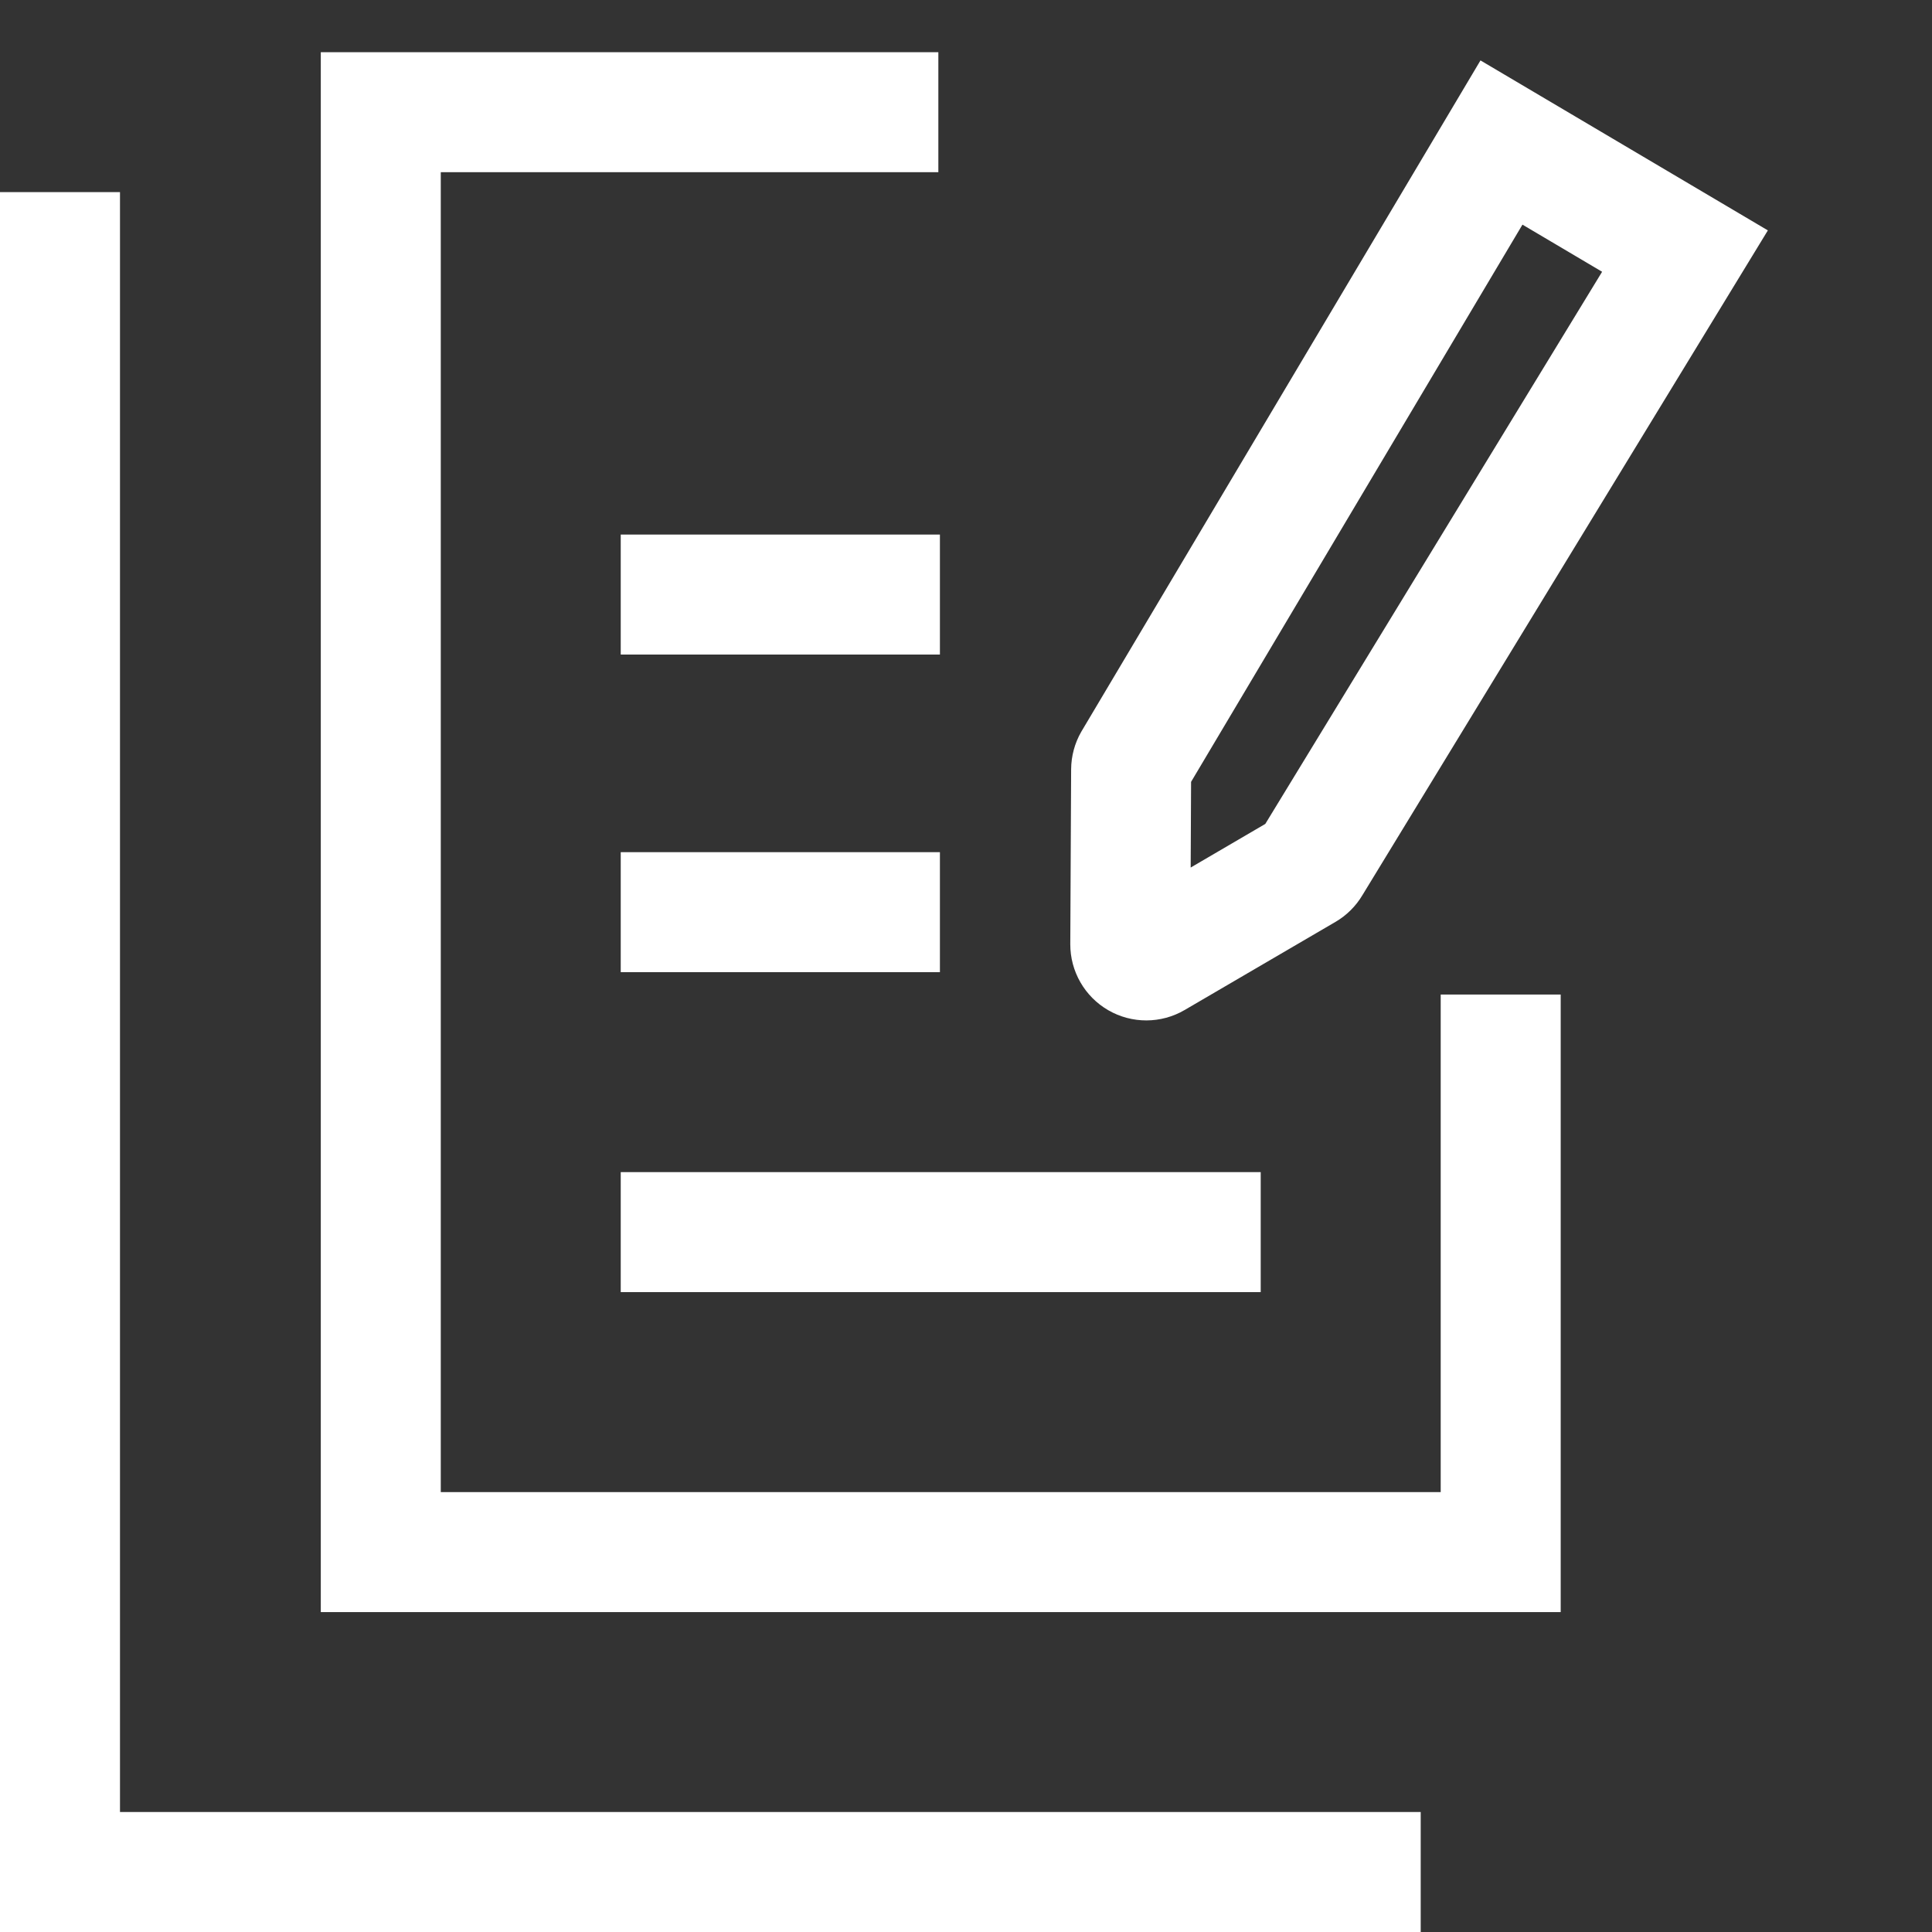
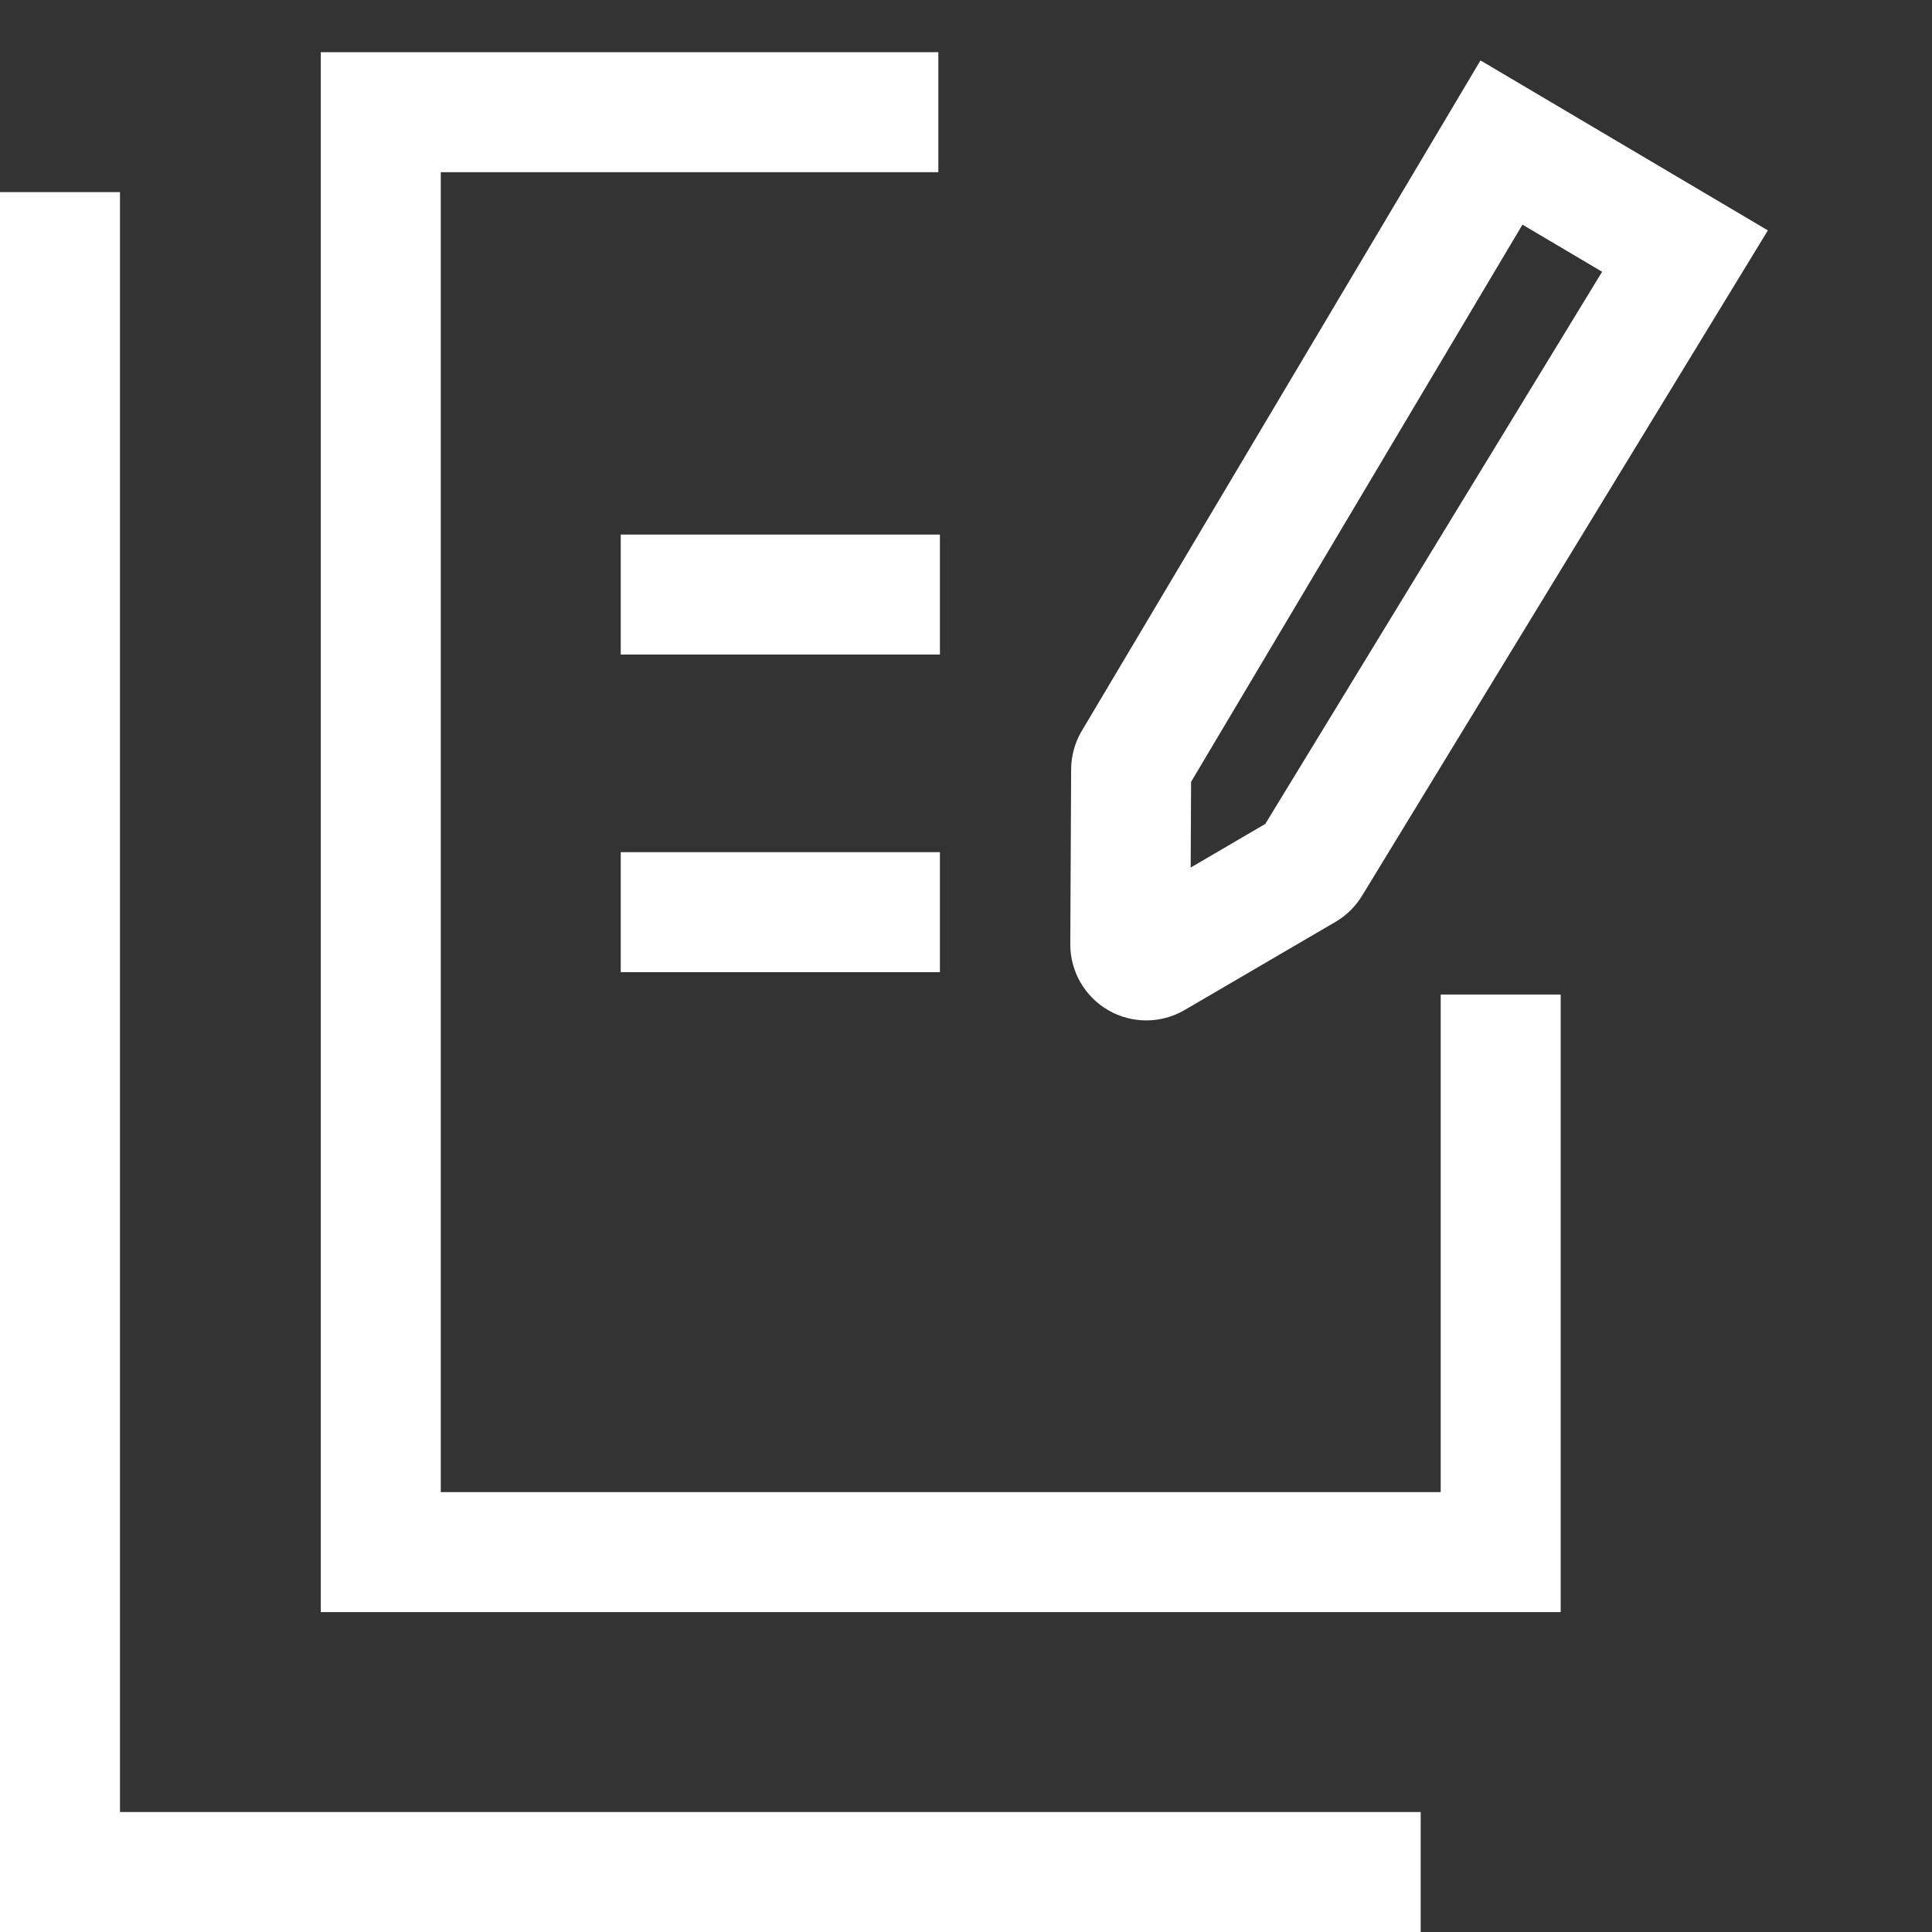
<svg xmlns="http://www.w3.org/2000/svg" width="48" height="48" viewBox="0 0 48 48" fill="none">
  <rect x="0" y="0" width="48" height="48" fill="#333333" stroke="none" />
  <path d="M7.97 40.052H38.775V24.709H35.794V37.071H10.951V4.278H23.313V1.297H7.97V40.052Z" fill="white" />
  <path d="M-4.95911e-05 48H35.297V45.019H2.981V4.773H-4.95911e-05V48Z" fill="white" />
-   <path d="M15.422 29.121H31.322V32.102H15.422V29.121Z" fill="white" />
  <path d="M15.422 21.172H23.352V24.153H15.422V21.172Z" fill="white" />
  <path d="M15.422 13.281H23.352V16.262H15.422V13.281Z" fill="white" />
  <path fill-rule="evenodd" clip-rule="evenodd" d="M43.922 5.724L36.782 1.501L26.865 18.178C26.701 18.462 26.614 18.785 26.612 19.113L26.591 23.455C26.588 24.132 26.948 24.76 27.535 25.099C28.122 25.438 28.846 25.436 29.431 25.094L33.178 22.905C33.455 22.744 33.685 22.515 33.849 22.24L43.922 5.724ZM39.804 6.752L31.436 20.47L29.582 21.554L29.592 19.425L37.825 5.581L39.804 6.752Z" fill="white" />
</svg>